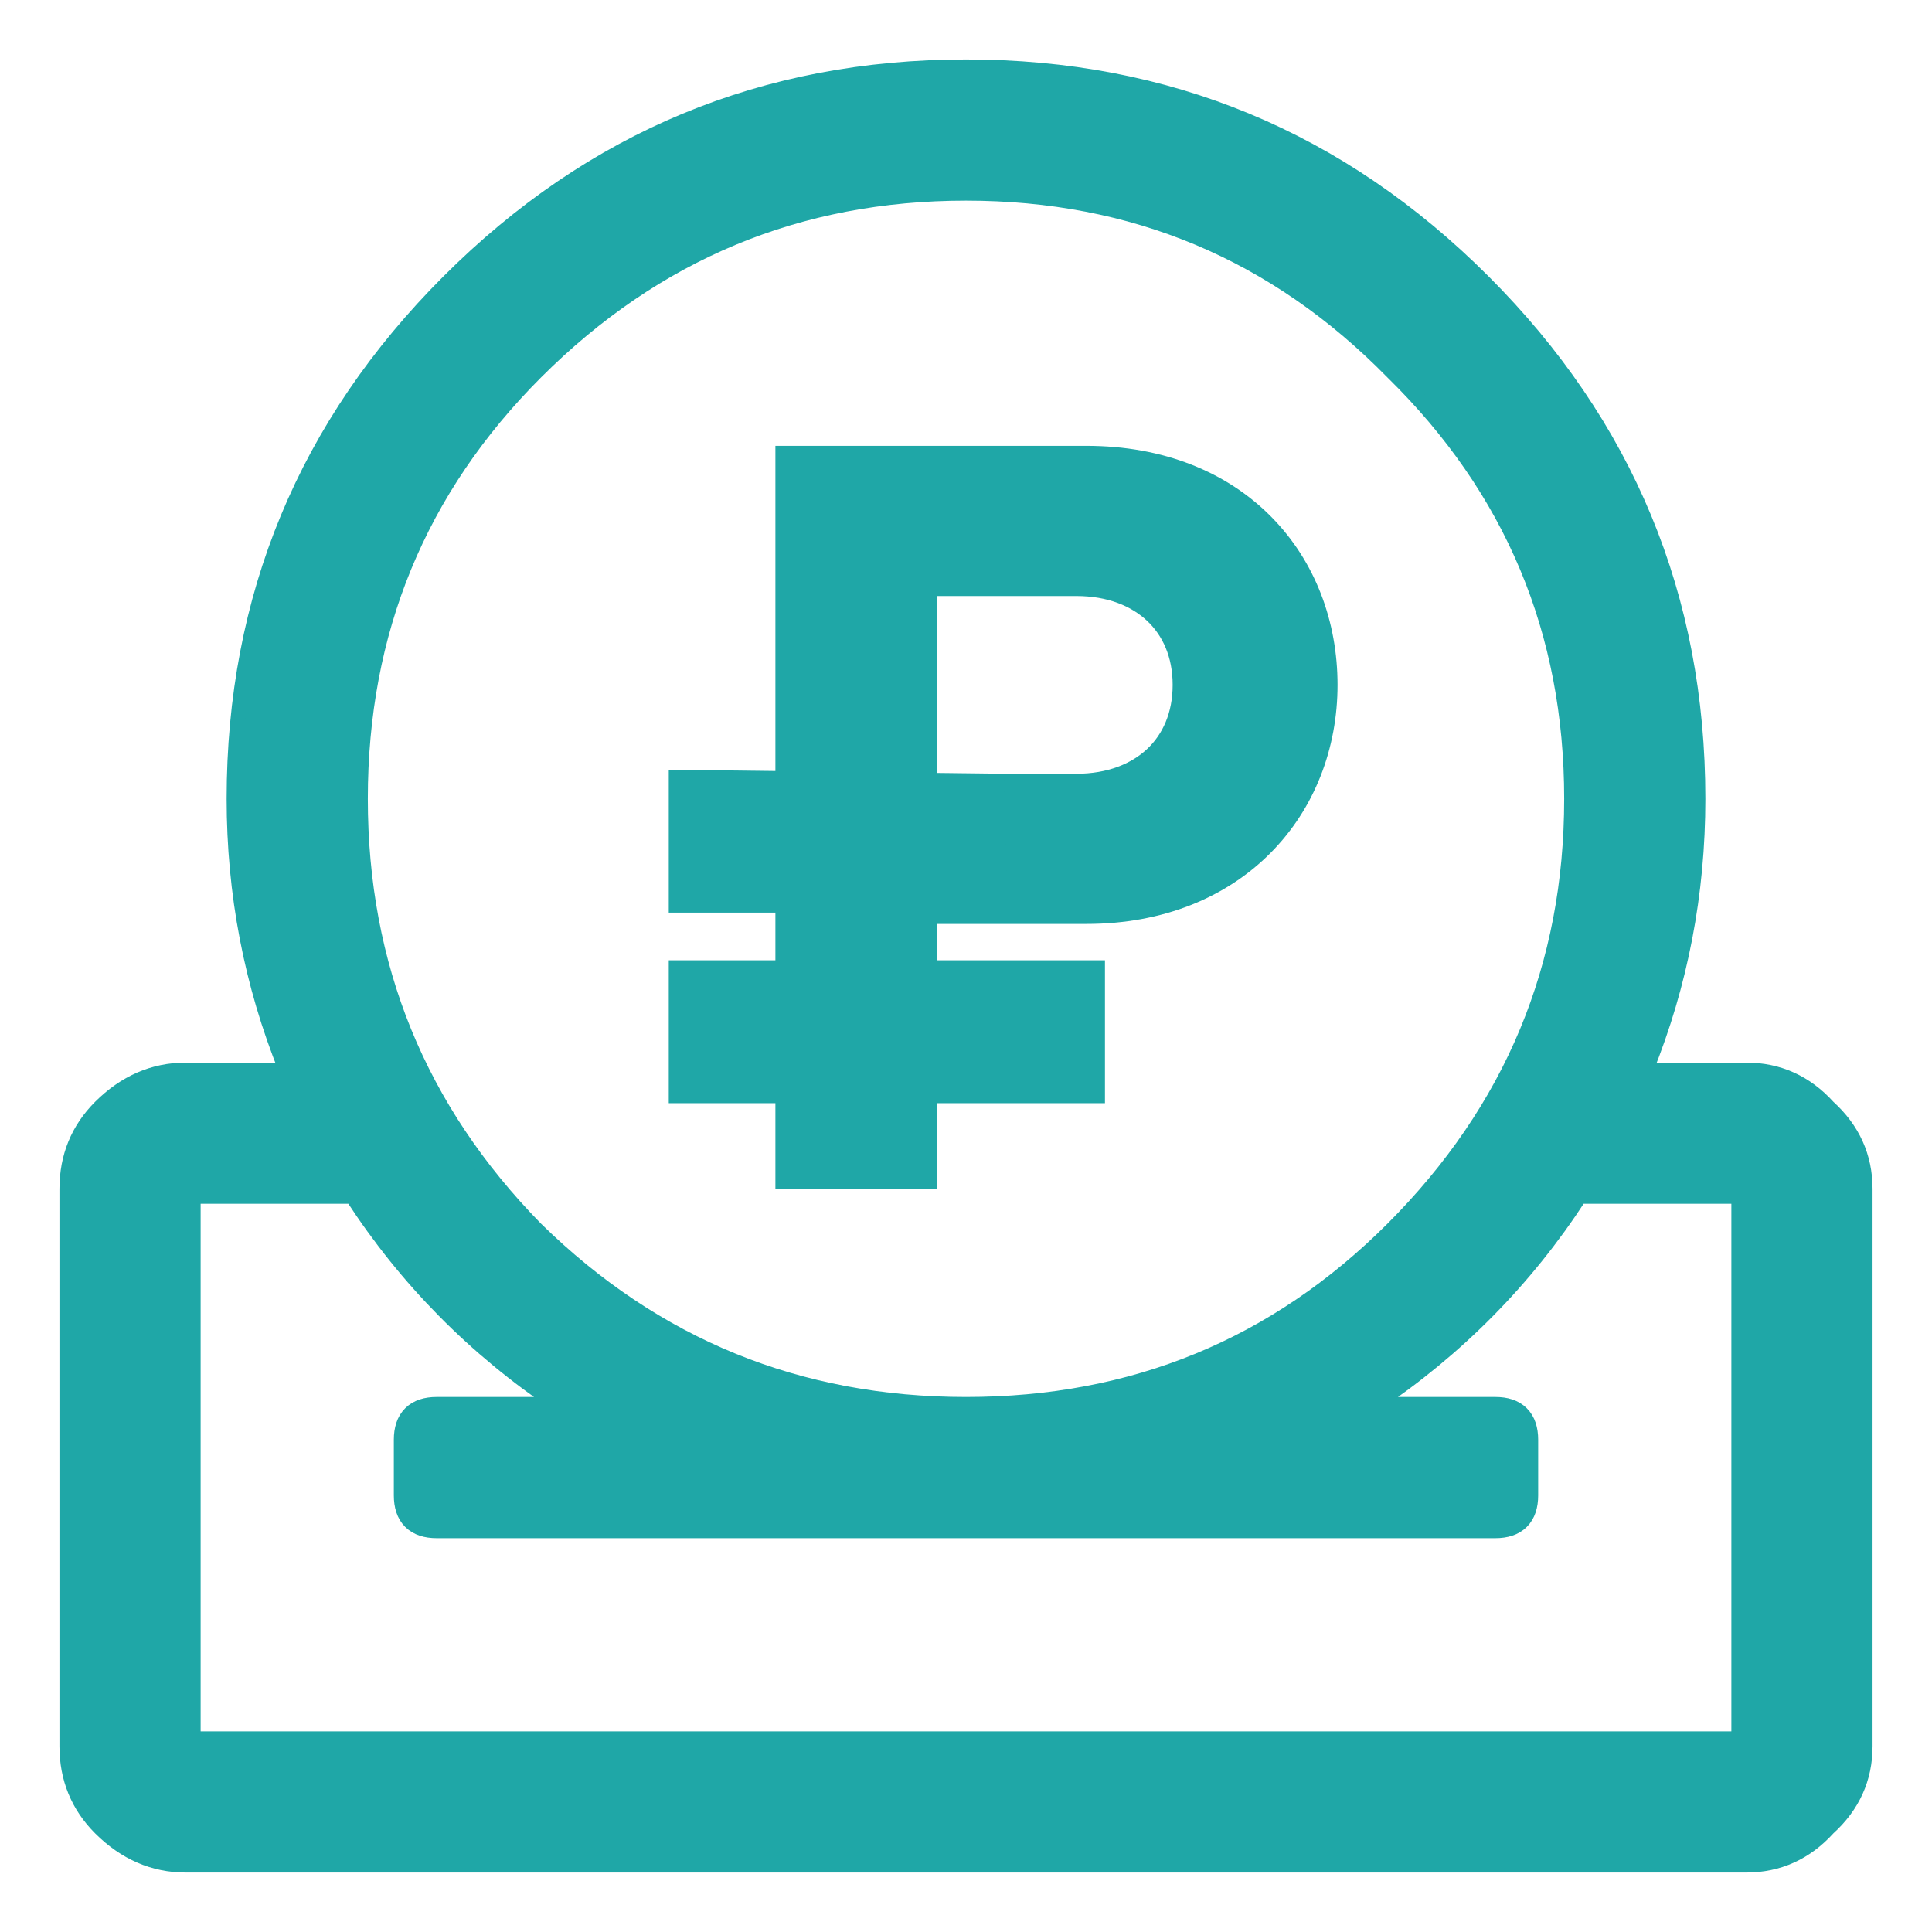
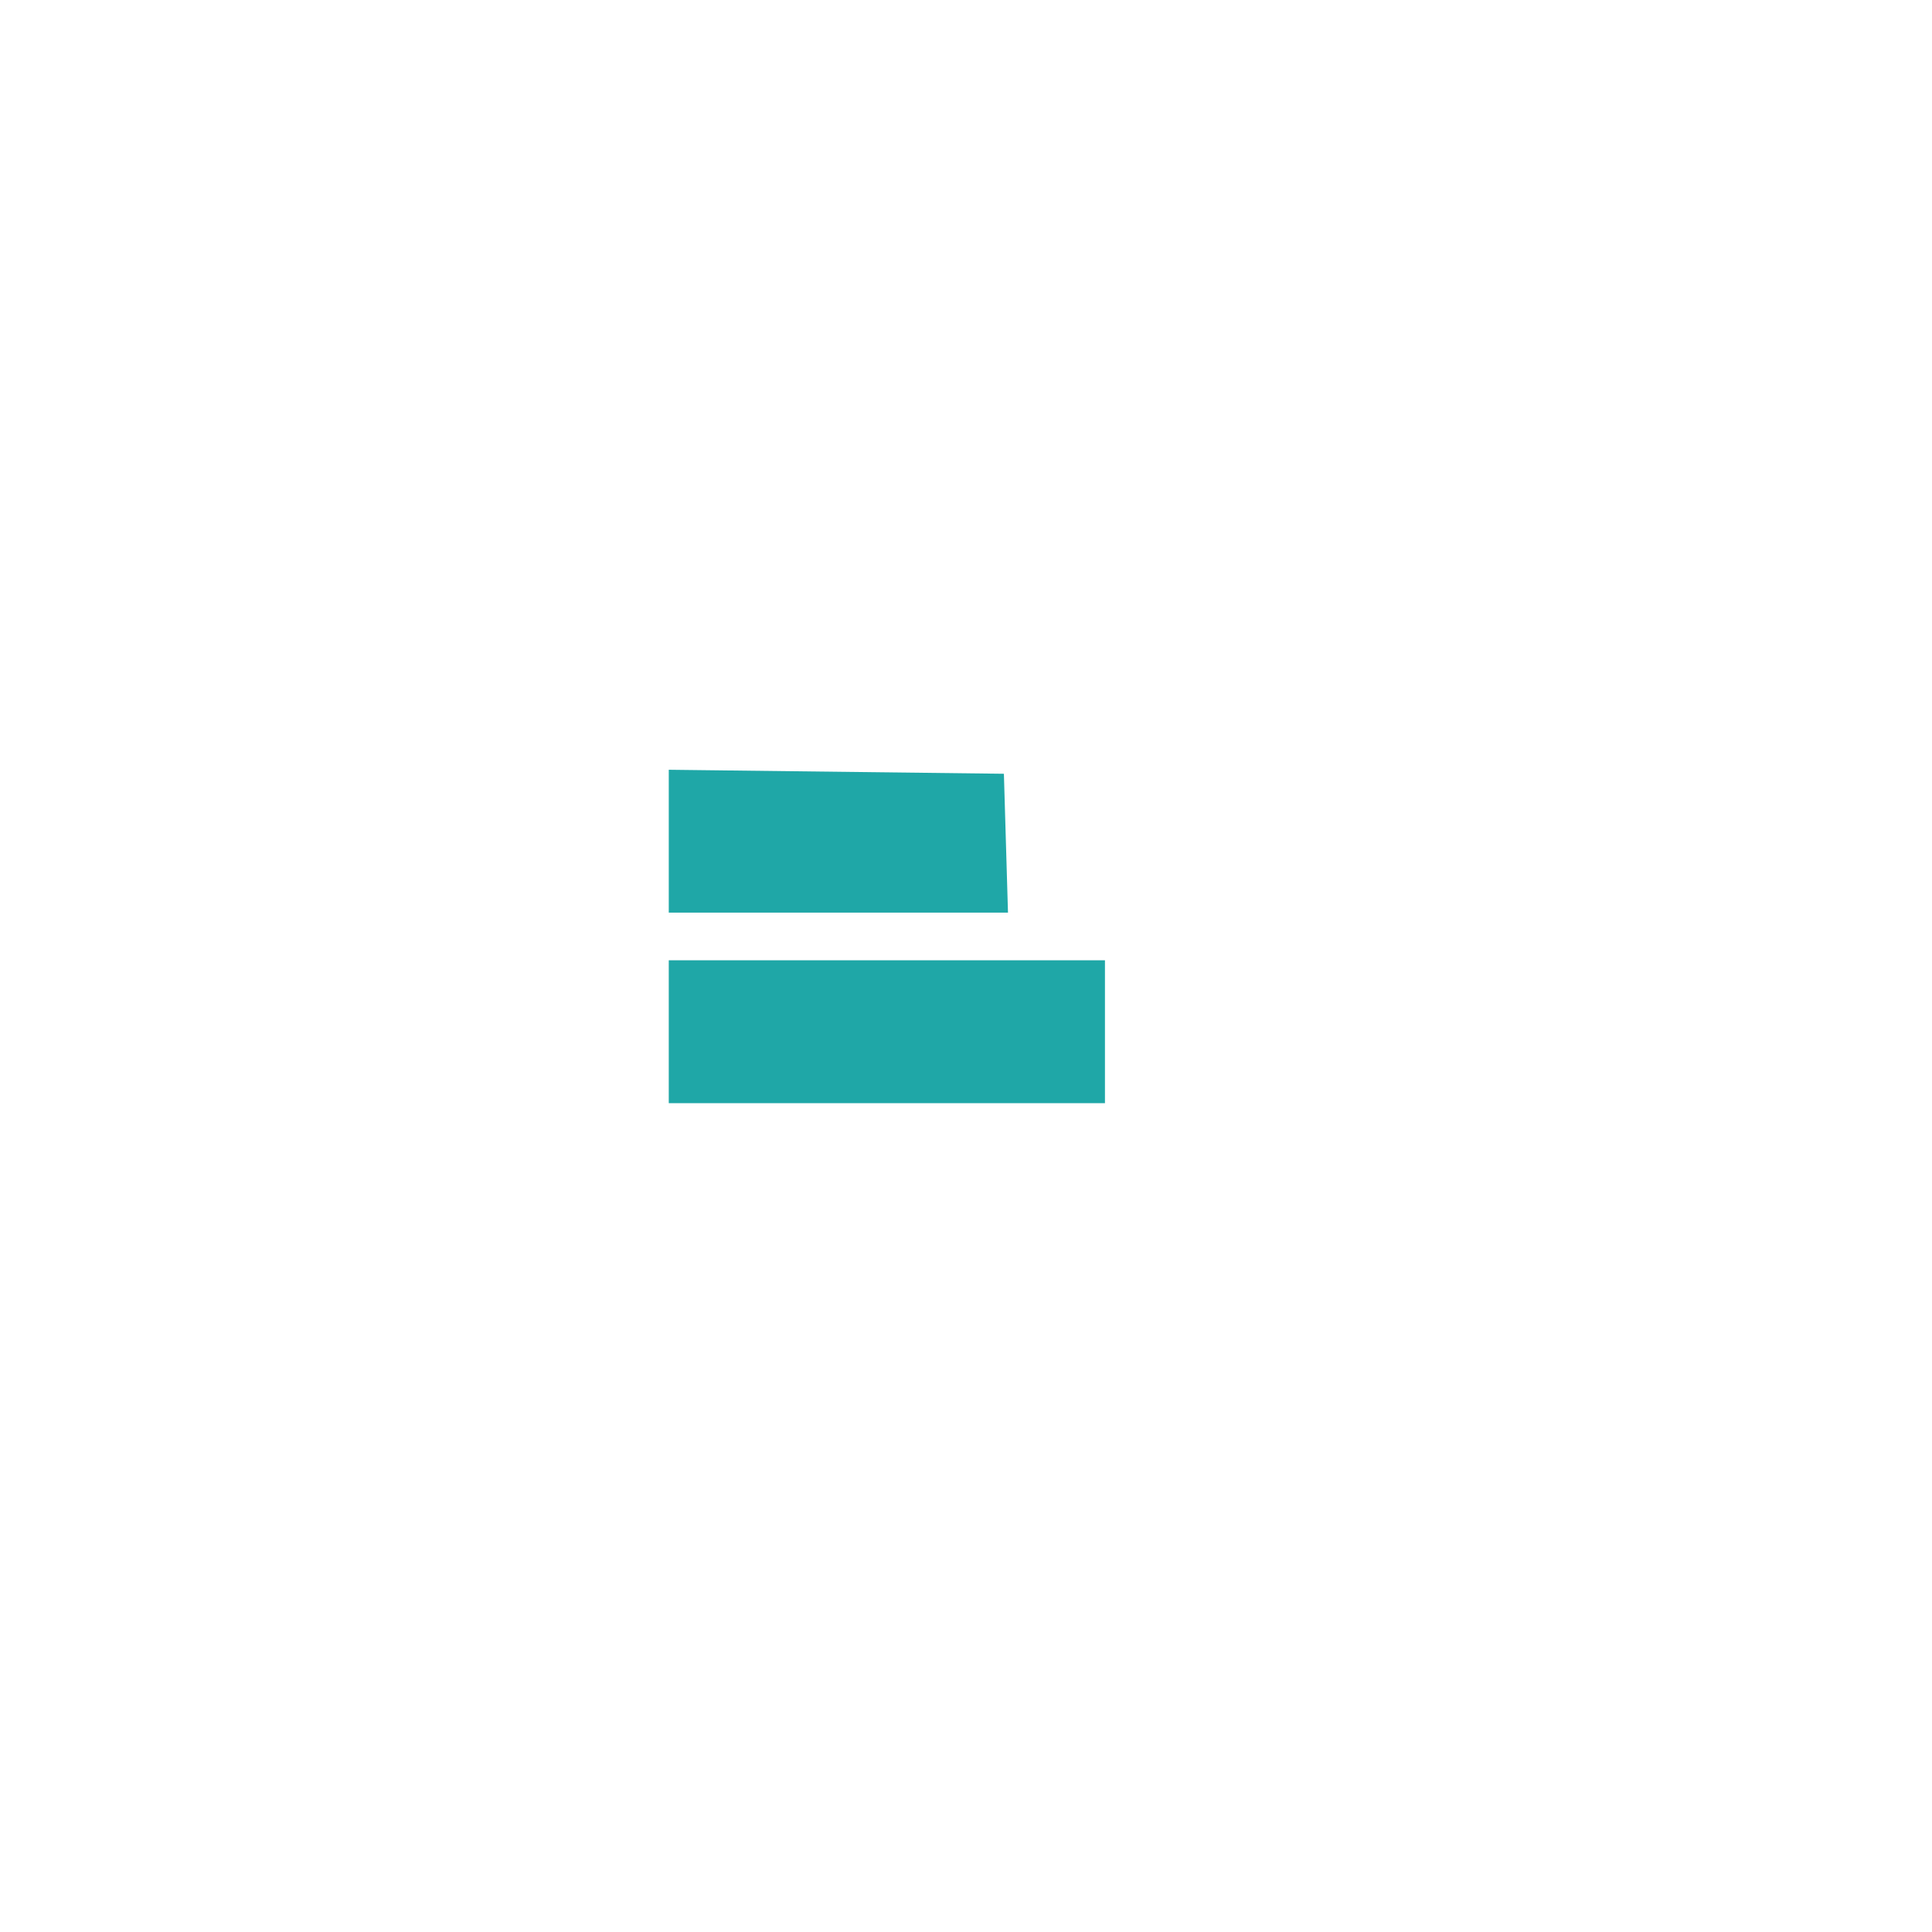
<svg xmlns="http://www.w3.org/2000/svg" width="26" height="26" viewBox="0 0 26 26" fill="none">
-   <path d="M18.741 5.008L18.742 5.009C20.348 6.584 21.15 8.496 21.15 10.75C21.15 13.005 20.348 14.932 18.742 16.539C17.167 18.113 15.255 18.9 13 18.9C10.745 18.9 8.817 18.114 7.211 16.539C5.636 14.932 4.85 13.005 4.85 10.75C4.85 8.495 5.637 6.583 7.211 5.008C8.818 3.402 10.745 2.6 13 2.6C15.255 2.6 17.166 3.402 18.741 5.008L18.741 5.008ZM24.602 14.898C24.303 14.568 23.934 14.4 23.5 14.4H22.149C22.616 13.242 22.85 12.025 22.85 10.75C22.85 8.036 21.886 5.714 19.961 3.789C18.036 1.864 15.714 0.9 13 0.9C10.286 0.9 7.964 1.864 6.039 3.789C4.114 5.714 3.15 8.036 3.15 10.75C3.15 12.025 3.384 13.242 3.851 14.4H2.5C2.065 14.4 1.681 14.569 1.351 14.898C1.051 15.198 0.9 15.568 0.9 16V23.5C0.9 23.932 1.051 24.302 1.351 24.602C1.681 24.931 2.065 25.1 2.5 25.1H23.5C23.934 25.1 24.303 24.932 24.602 24.602C24.932 24.303 25.1 23.934 25.1 23.5V16C25.1 15.566 24.932 15.197 24.602 14.898ZM21.258 16.1H23.4V23.4H2.6V16.1H4.742C5.467 17.217 6.388 18.15 7.505 18.9H5.875C5.735 18.9 5.611 18.935 5.523 19.023C5.435 19.111 5.4 19.235 5.4 19.375V20.125C5.4 20.265 5.435 20.389 5.523 20.477C5.611 20.565 5.735 20.6 5.875 20.6H20.125C20.265 20.6 20.389 20.565 20.477 20.477C20.565 20.389 20.6 20.265 20.6 20.125V19.375C20.6 19.235 20.565 19.111 20.477 19.023C20.389 18.935 20.265 18.9 20.125 18.9H18.495C19.612 18.15 20.533 17.217 21.258 16.1Z" fill="#1FA7A7" stroke="#1FA7A7" stroke-width="0.2" />
-   <path fill-rule="evenodd" clip-rule="evenodd" d="M10.435 6H14.621C15.662 6 16.517 6.355 17.111 6.958C17.702 7.558 18 8.367 18 9.217C18 10.071 17.692 10.88 17.1 11.477C16.504 12.078 15.65 12.434 14.621 12.434H12.613V16H10.435V6ZM12.613 8.021V10.413H14.484C14.908 10.413 15.227 10.277 15.437 10.08C15.646 9.884 15.781 9.594 15.781 9.217C15.781 8.84 15.646 8.551 15.437 8.355C15.227 8.157 14.908 8.021 14.484 8.021H12.613Z" fill="#1FA7A7" />
  <path d="M9 10.359L13.51 10.413L13.565 12.282H9V10.359Z" fill="#1FA7A7" />
  <path d="M9 12.923H14.87V14.846H9V12.923Z" fill="#1FA7A7" />
</svg>